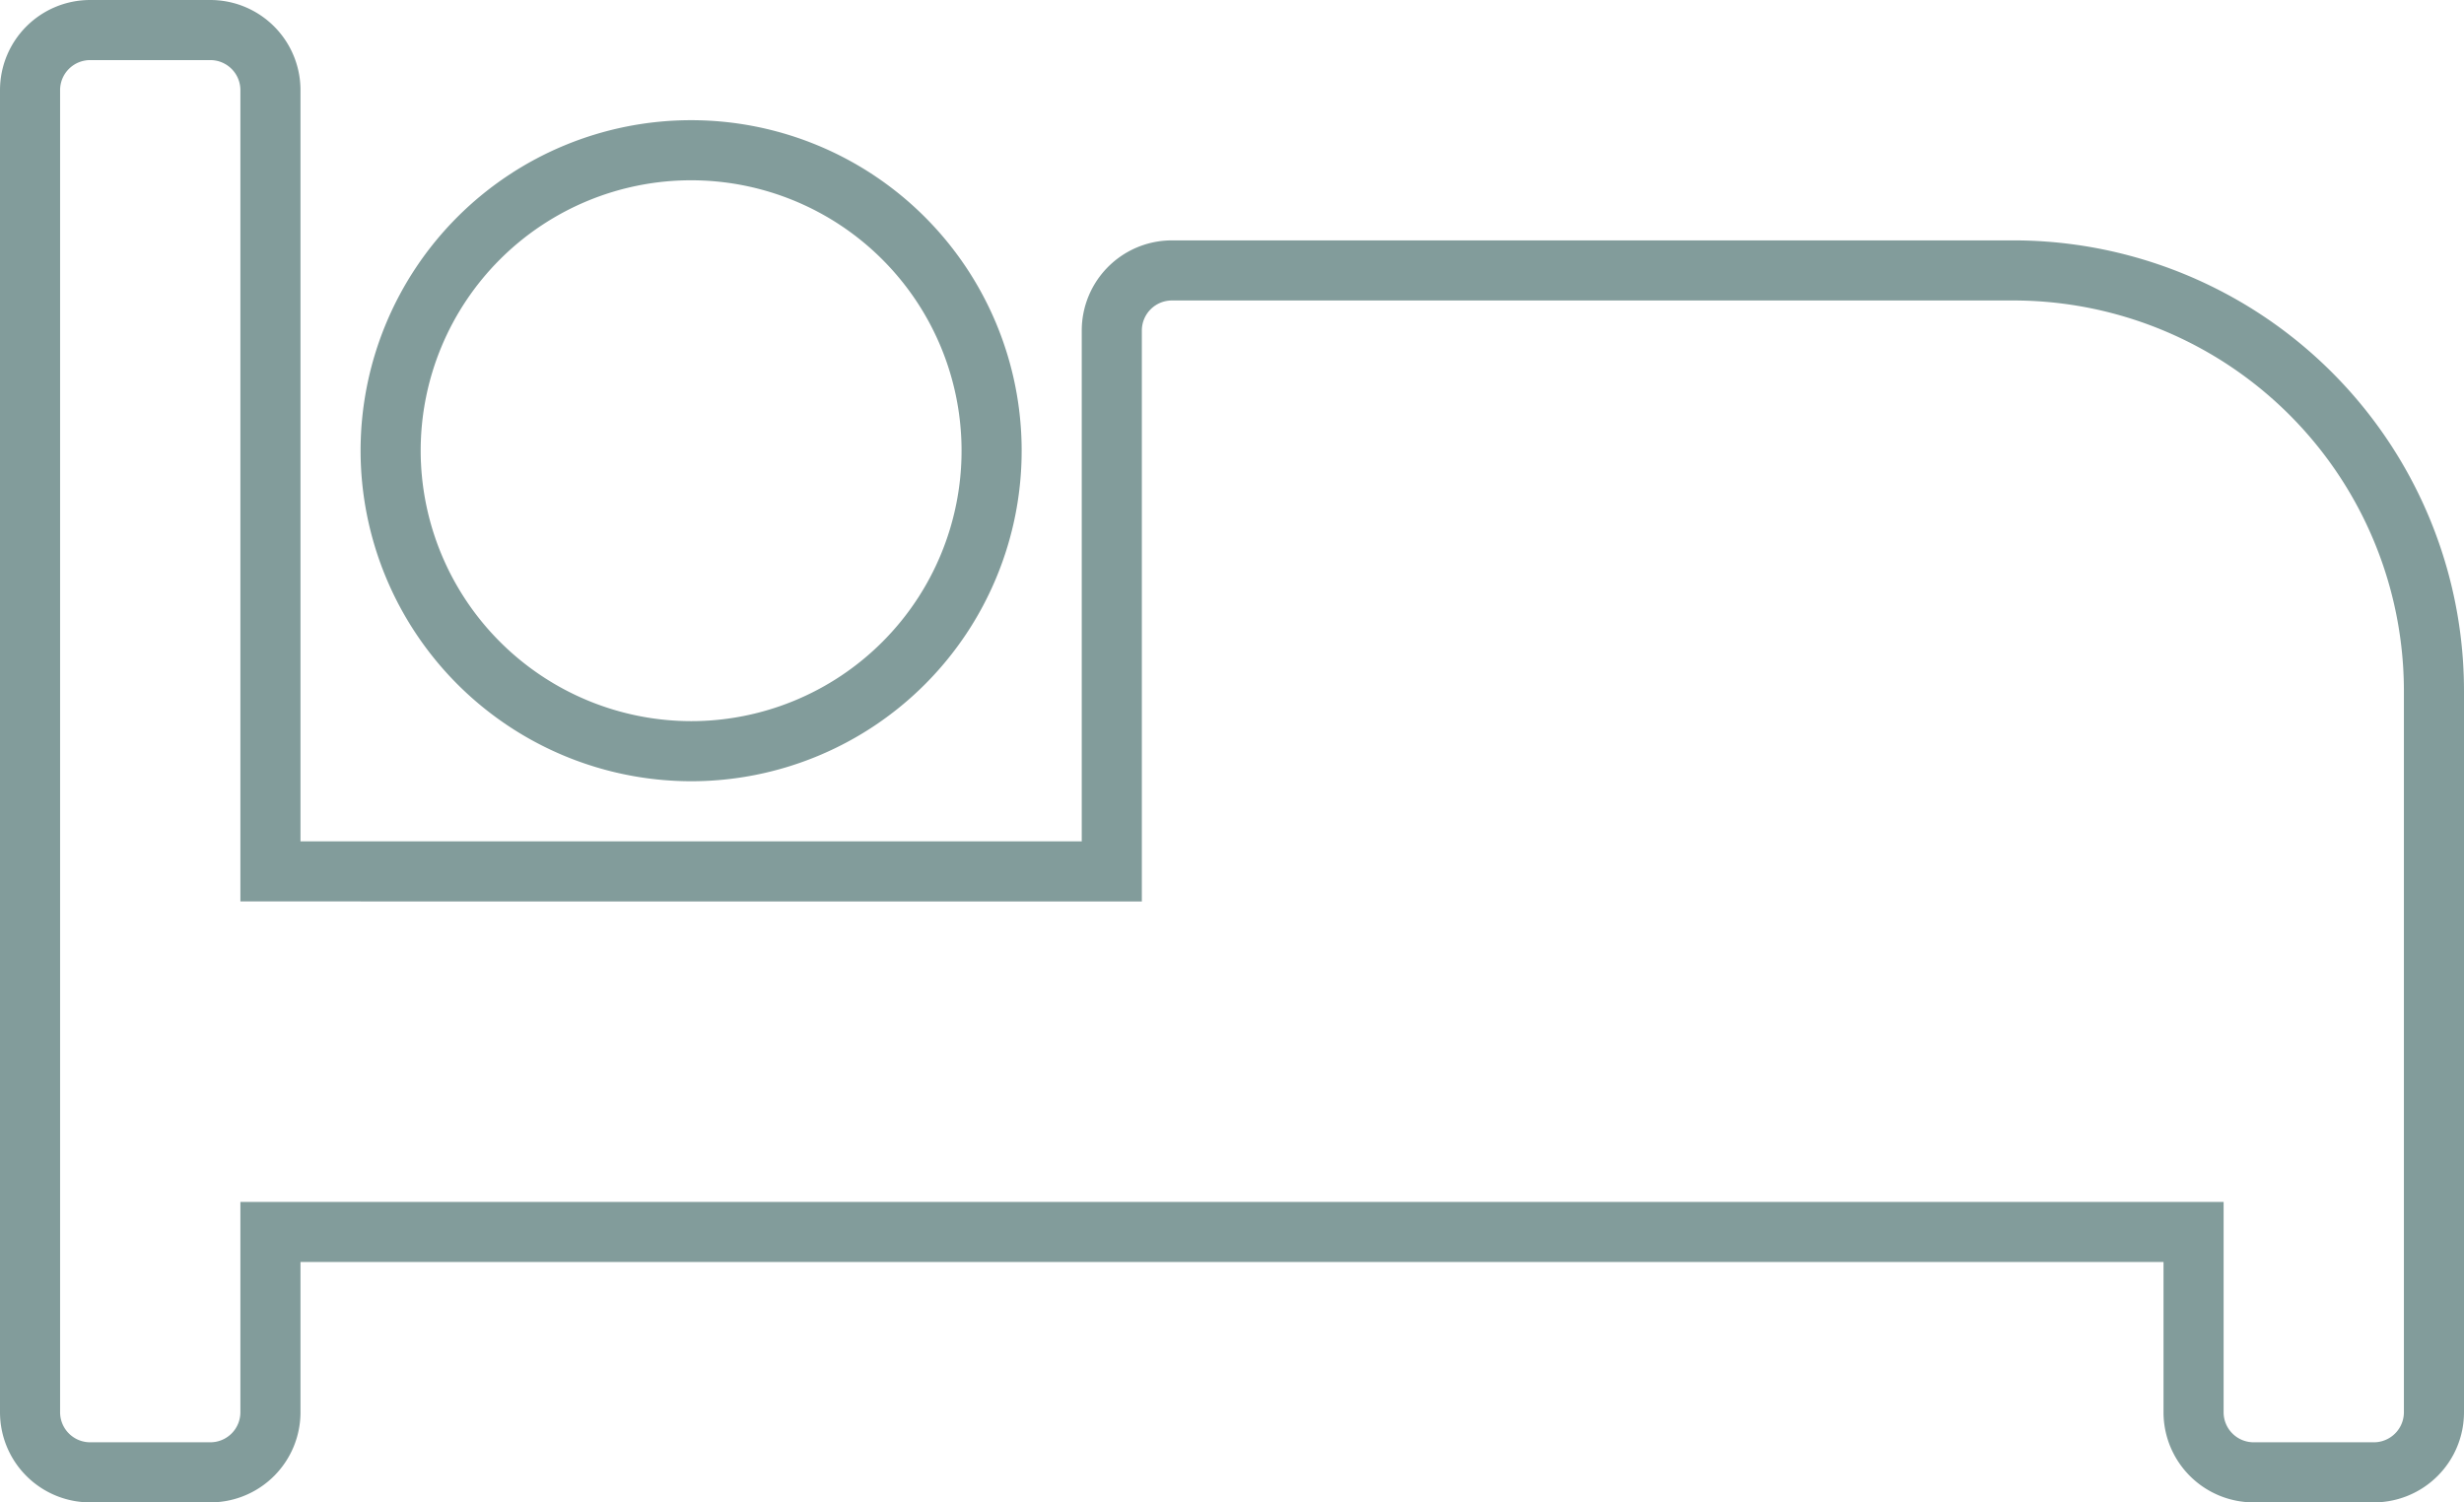
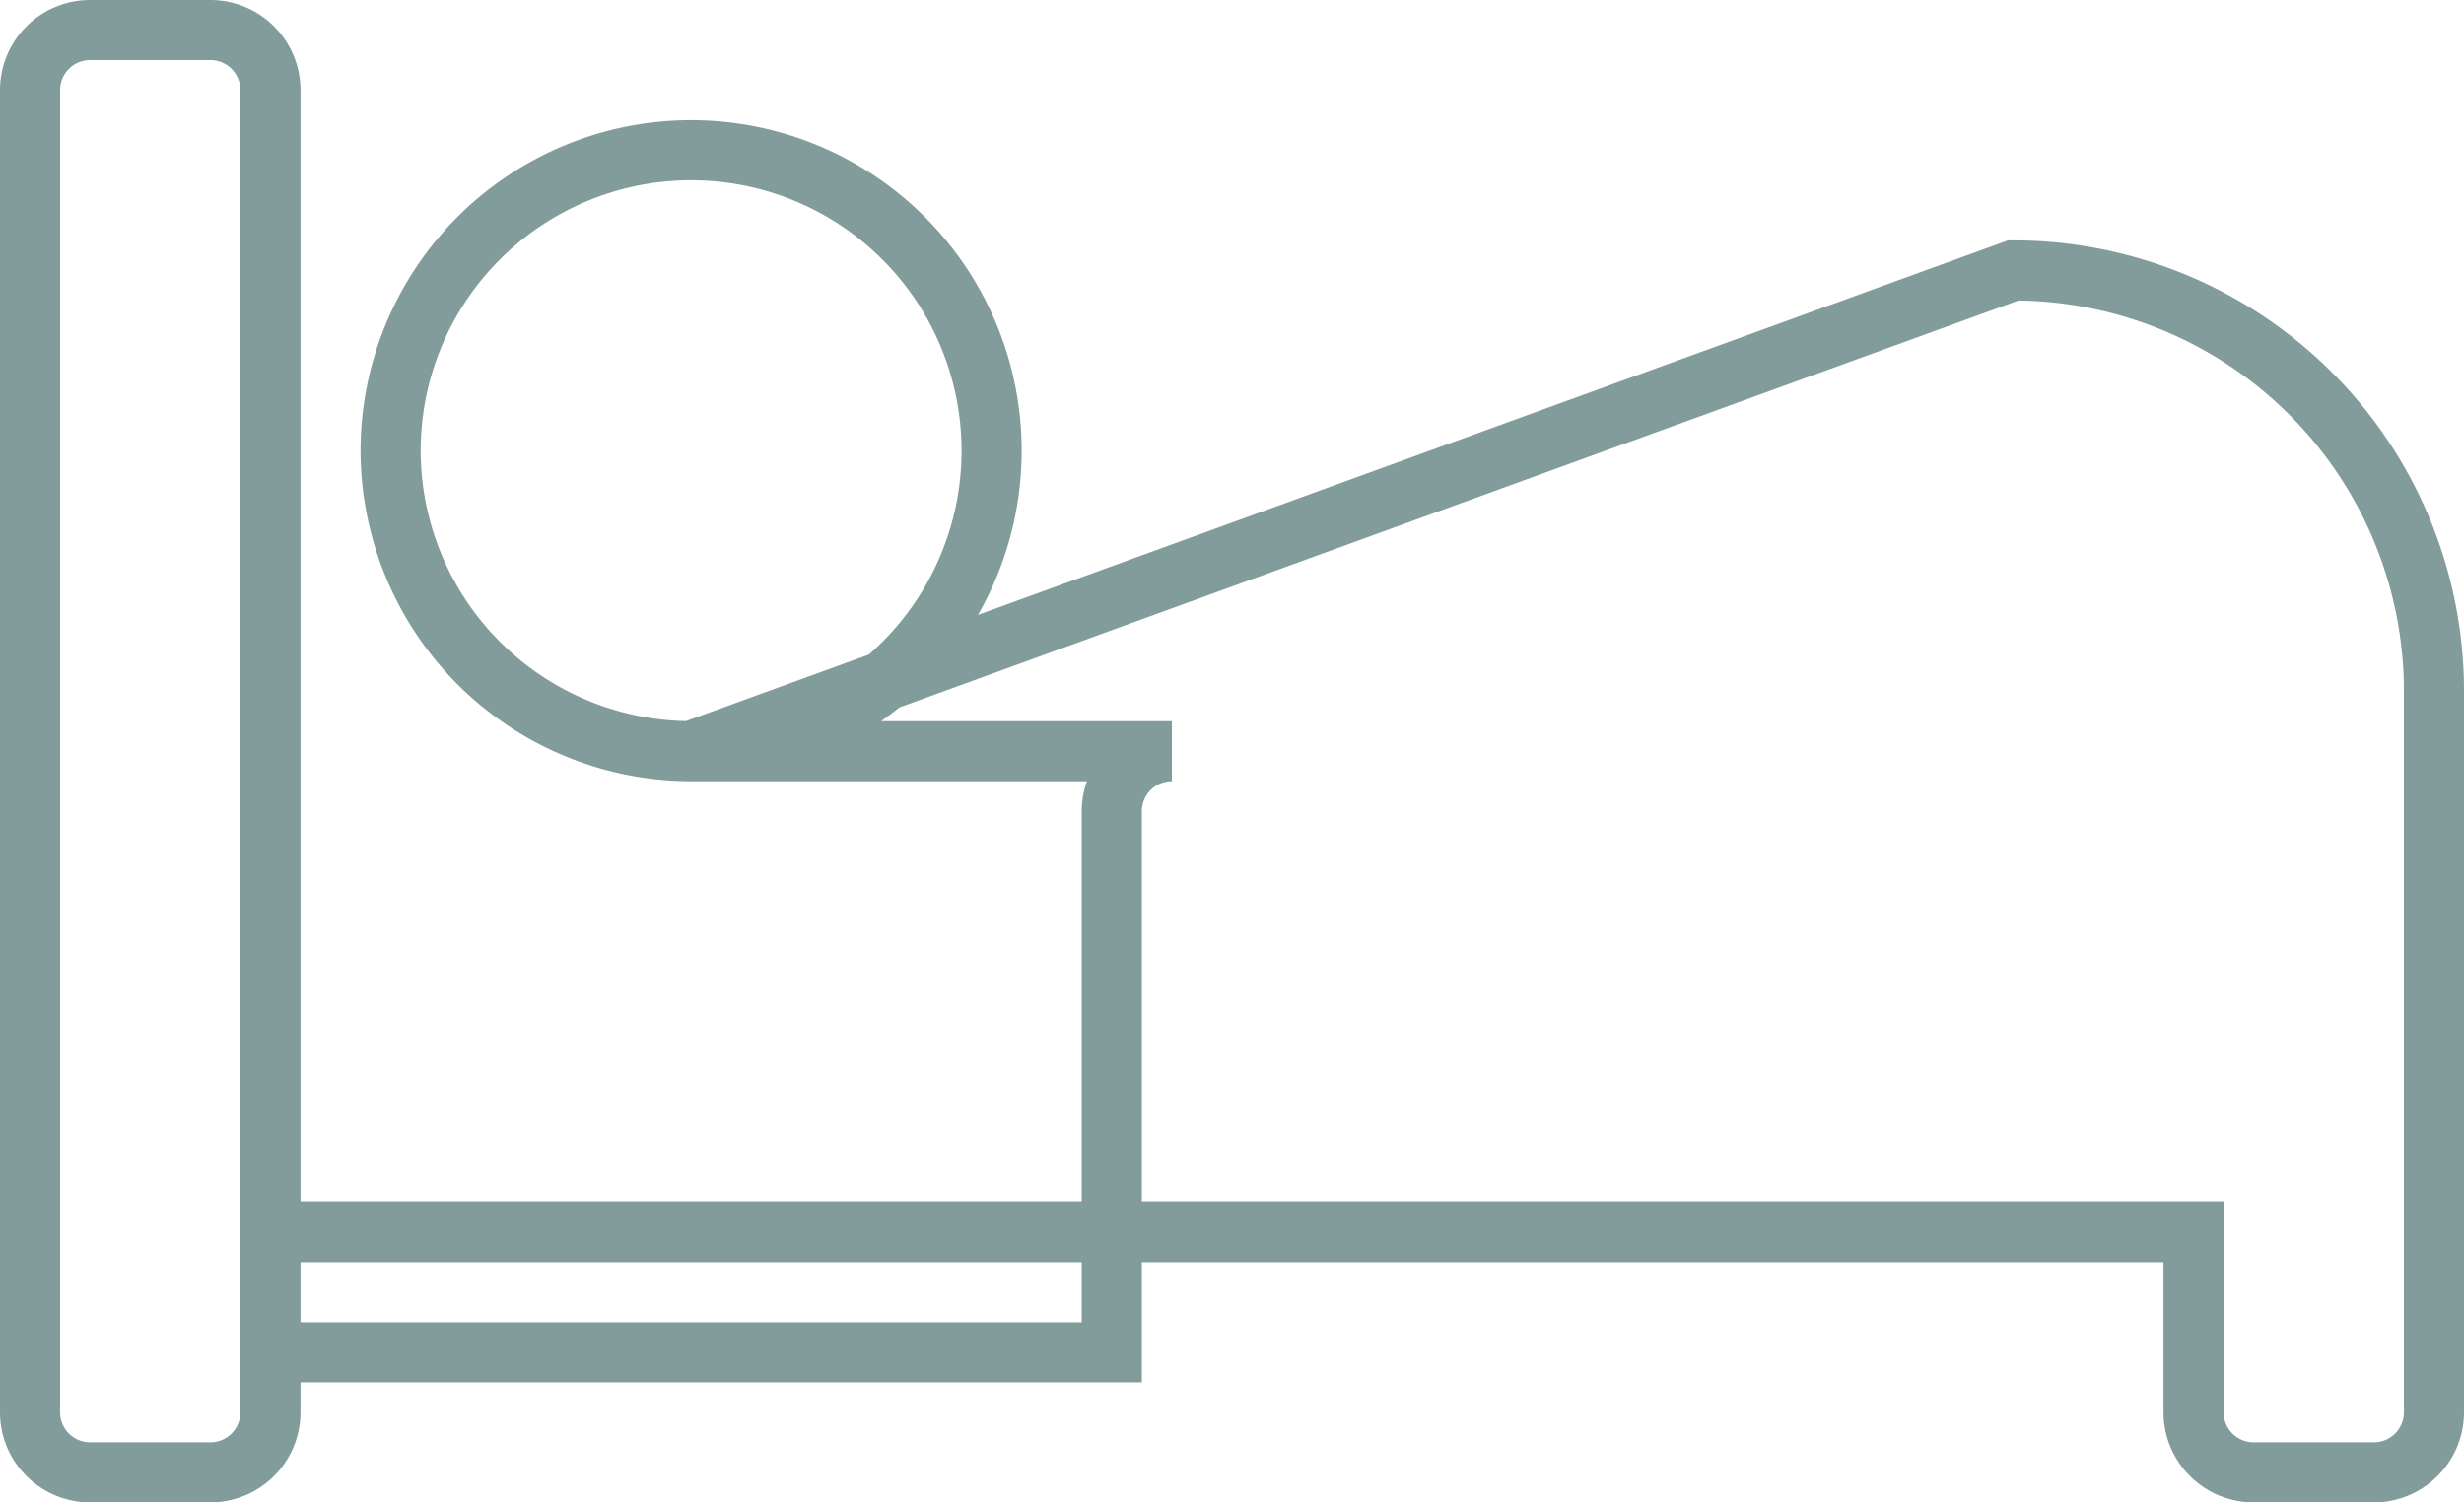
<svg xmlns="http://www.w3.org/2000/svg" width="82" height="50" viewBox="0 0 82 50">
-   <path id="Icon_awesome-bed" data-name="Icon awesome-bed" d="M22,28.5a10,10,0,1,0-10-10A10.012,10.012,0,0,0,22,28.5Zm44-16H38a2,2,0,0,0-2,2v18H8V6.5a2,2,0,0,0-2-2H2a2,2,0,0,0-2,2v44a2,2,0,0,0,2,2H6a2,2,0,0,0,2-2v-6H72v6a2,2,0,0,0,2,2h4a2,2,0,0,0,2-2v-24A14,14,0,0,0,66,12.5Z" transform="translate(1 -3.5)" fill="none" stroke="#063a38" stroke-width="2" opacity="0.5" />
+   <path id="Icon_awesome-bed" data-name="Icon awesome-bed" d="M22,28.5a10,10,0,1,0-10-10A10.012,10.012,0,0,0,22,28.5ZH38a2,2,0,0,0-2,2v18H8V6.5a2,2,0,0,0-2-2H2a2,2,0,0,0-2,2v44a2,2,0,0,0,2,2H6a2,2,0,0,0,2-2v-6H72v6a2,2,0,0,0,2,2h4a2,2,0,0,0,2-2v-24A14,14,0,0,0,66,12.5Z" transform="translate(1 -3.5)" fill="none" stroke="#063a38" stroke-width="2" opacity="0.5" />
</svg>